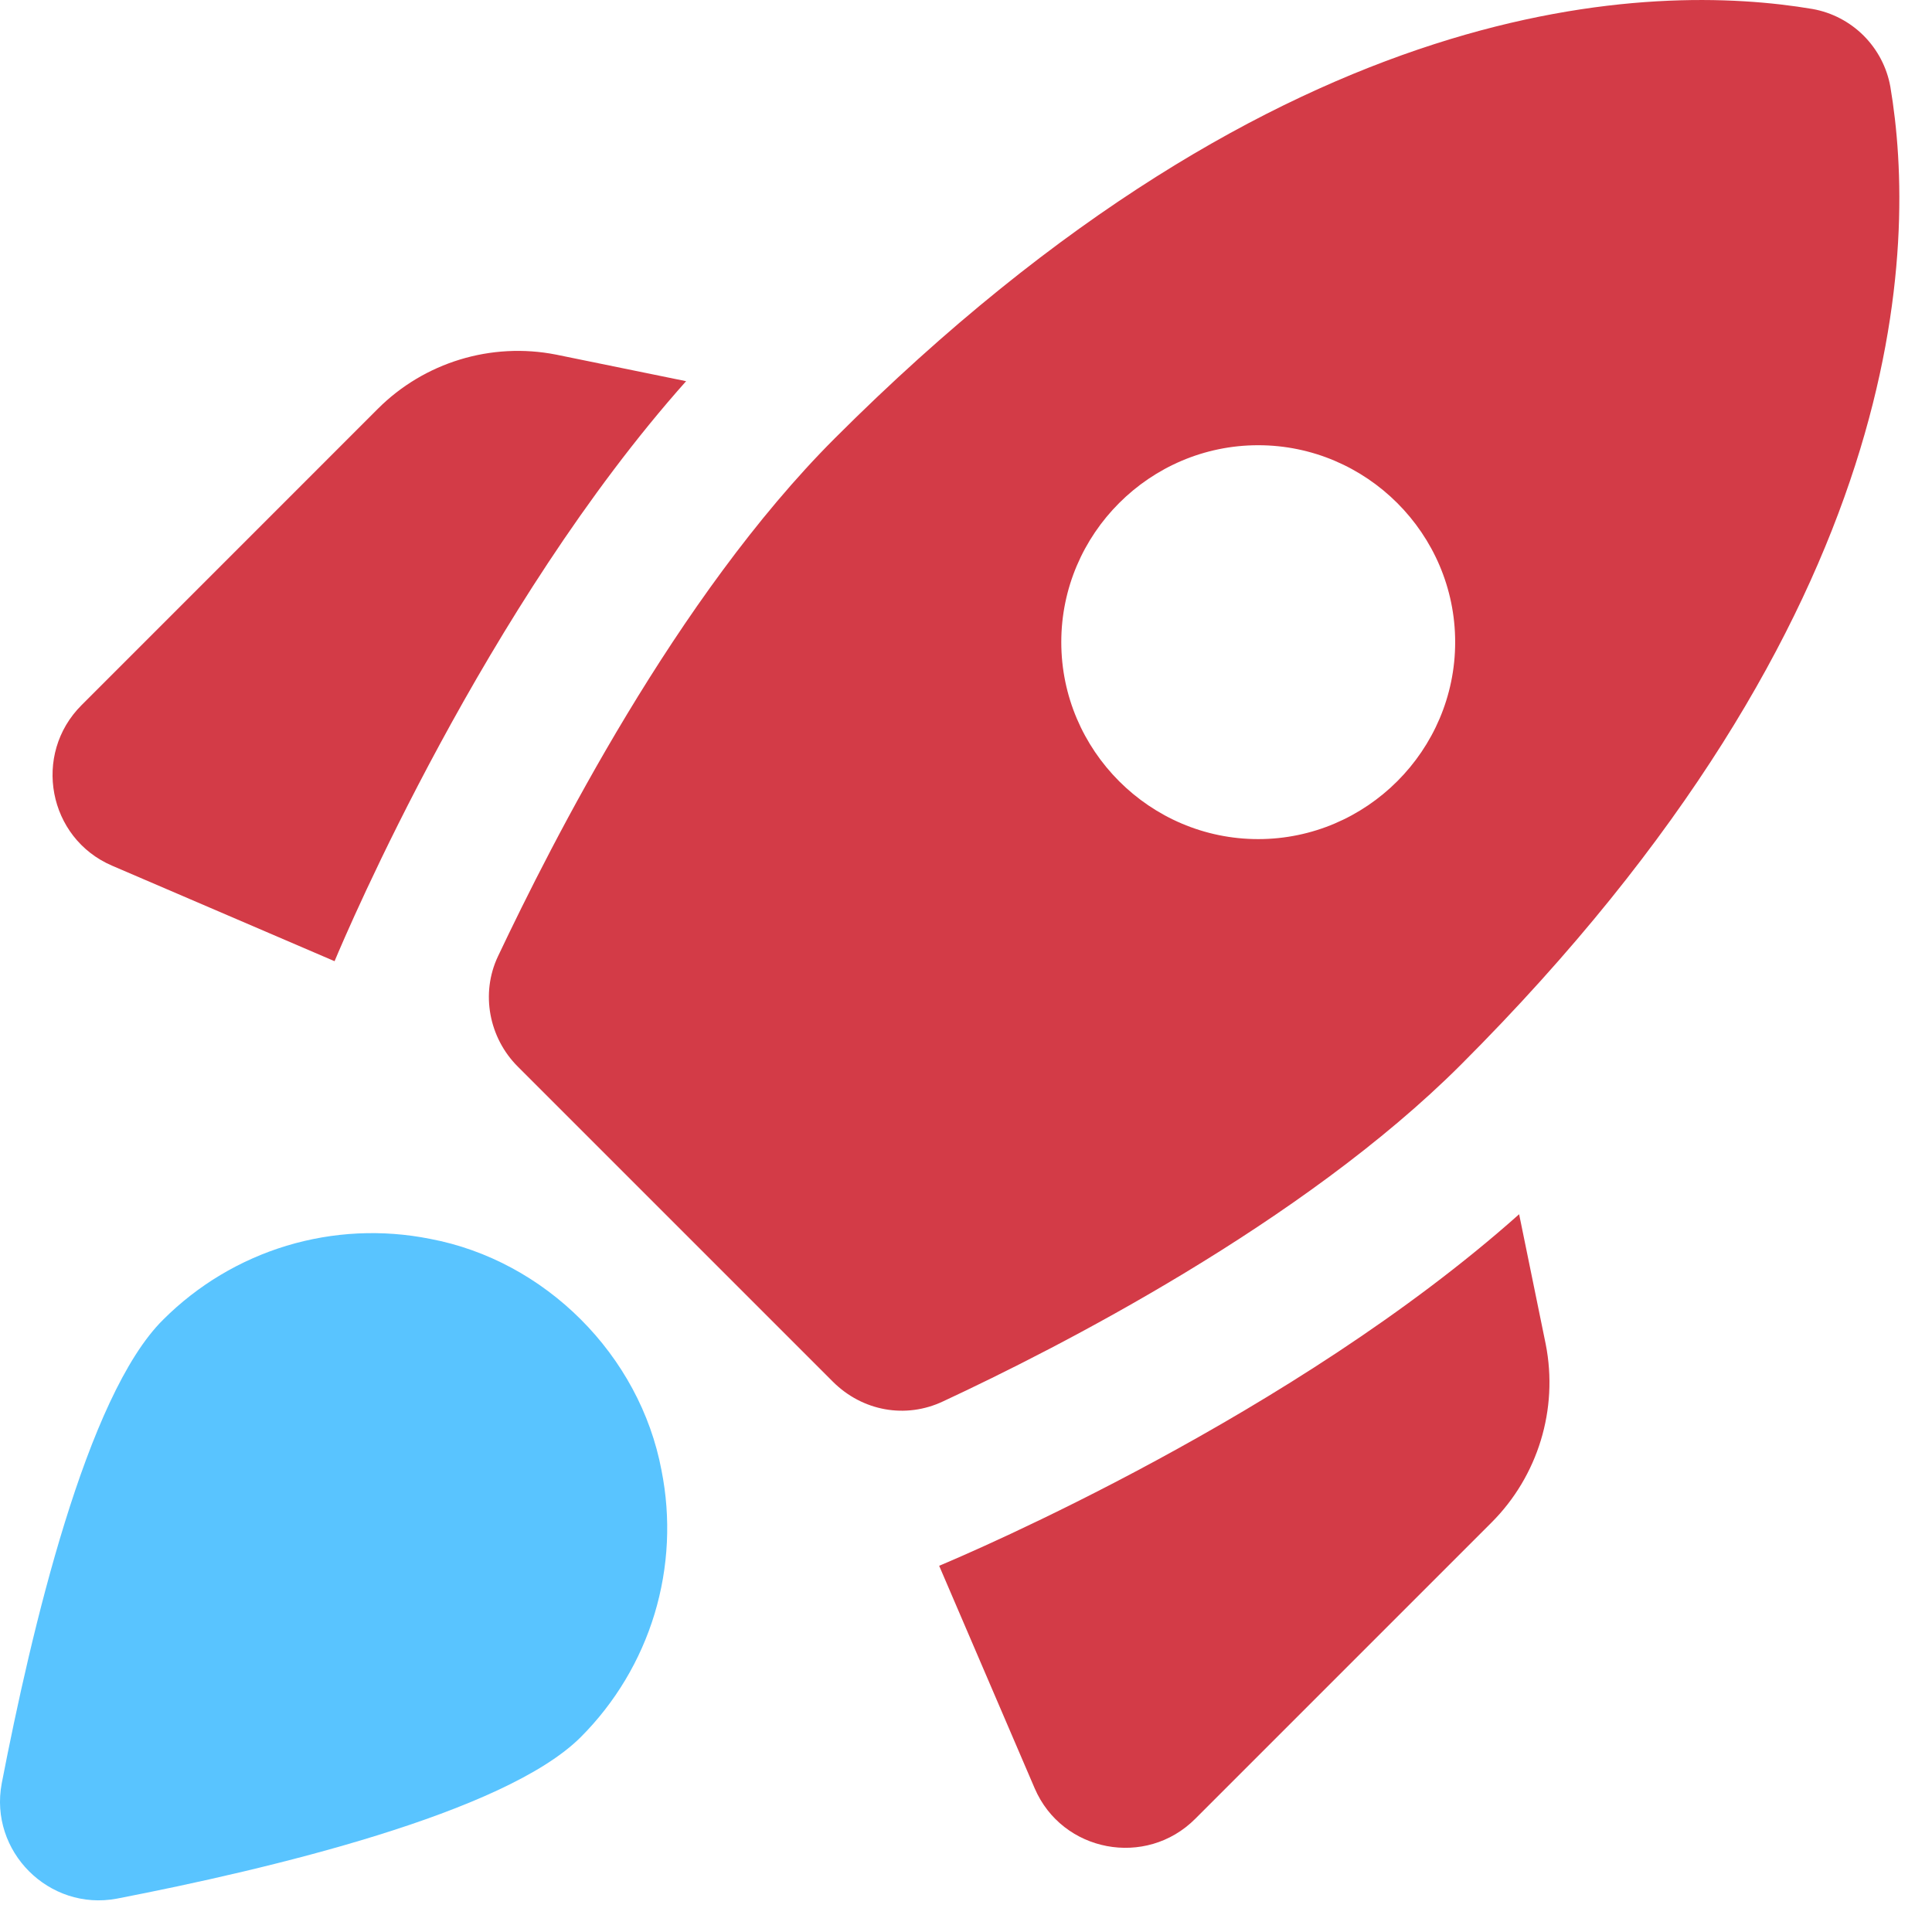
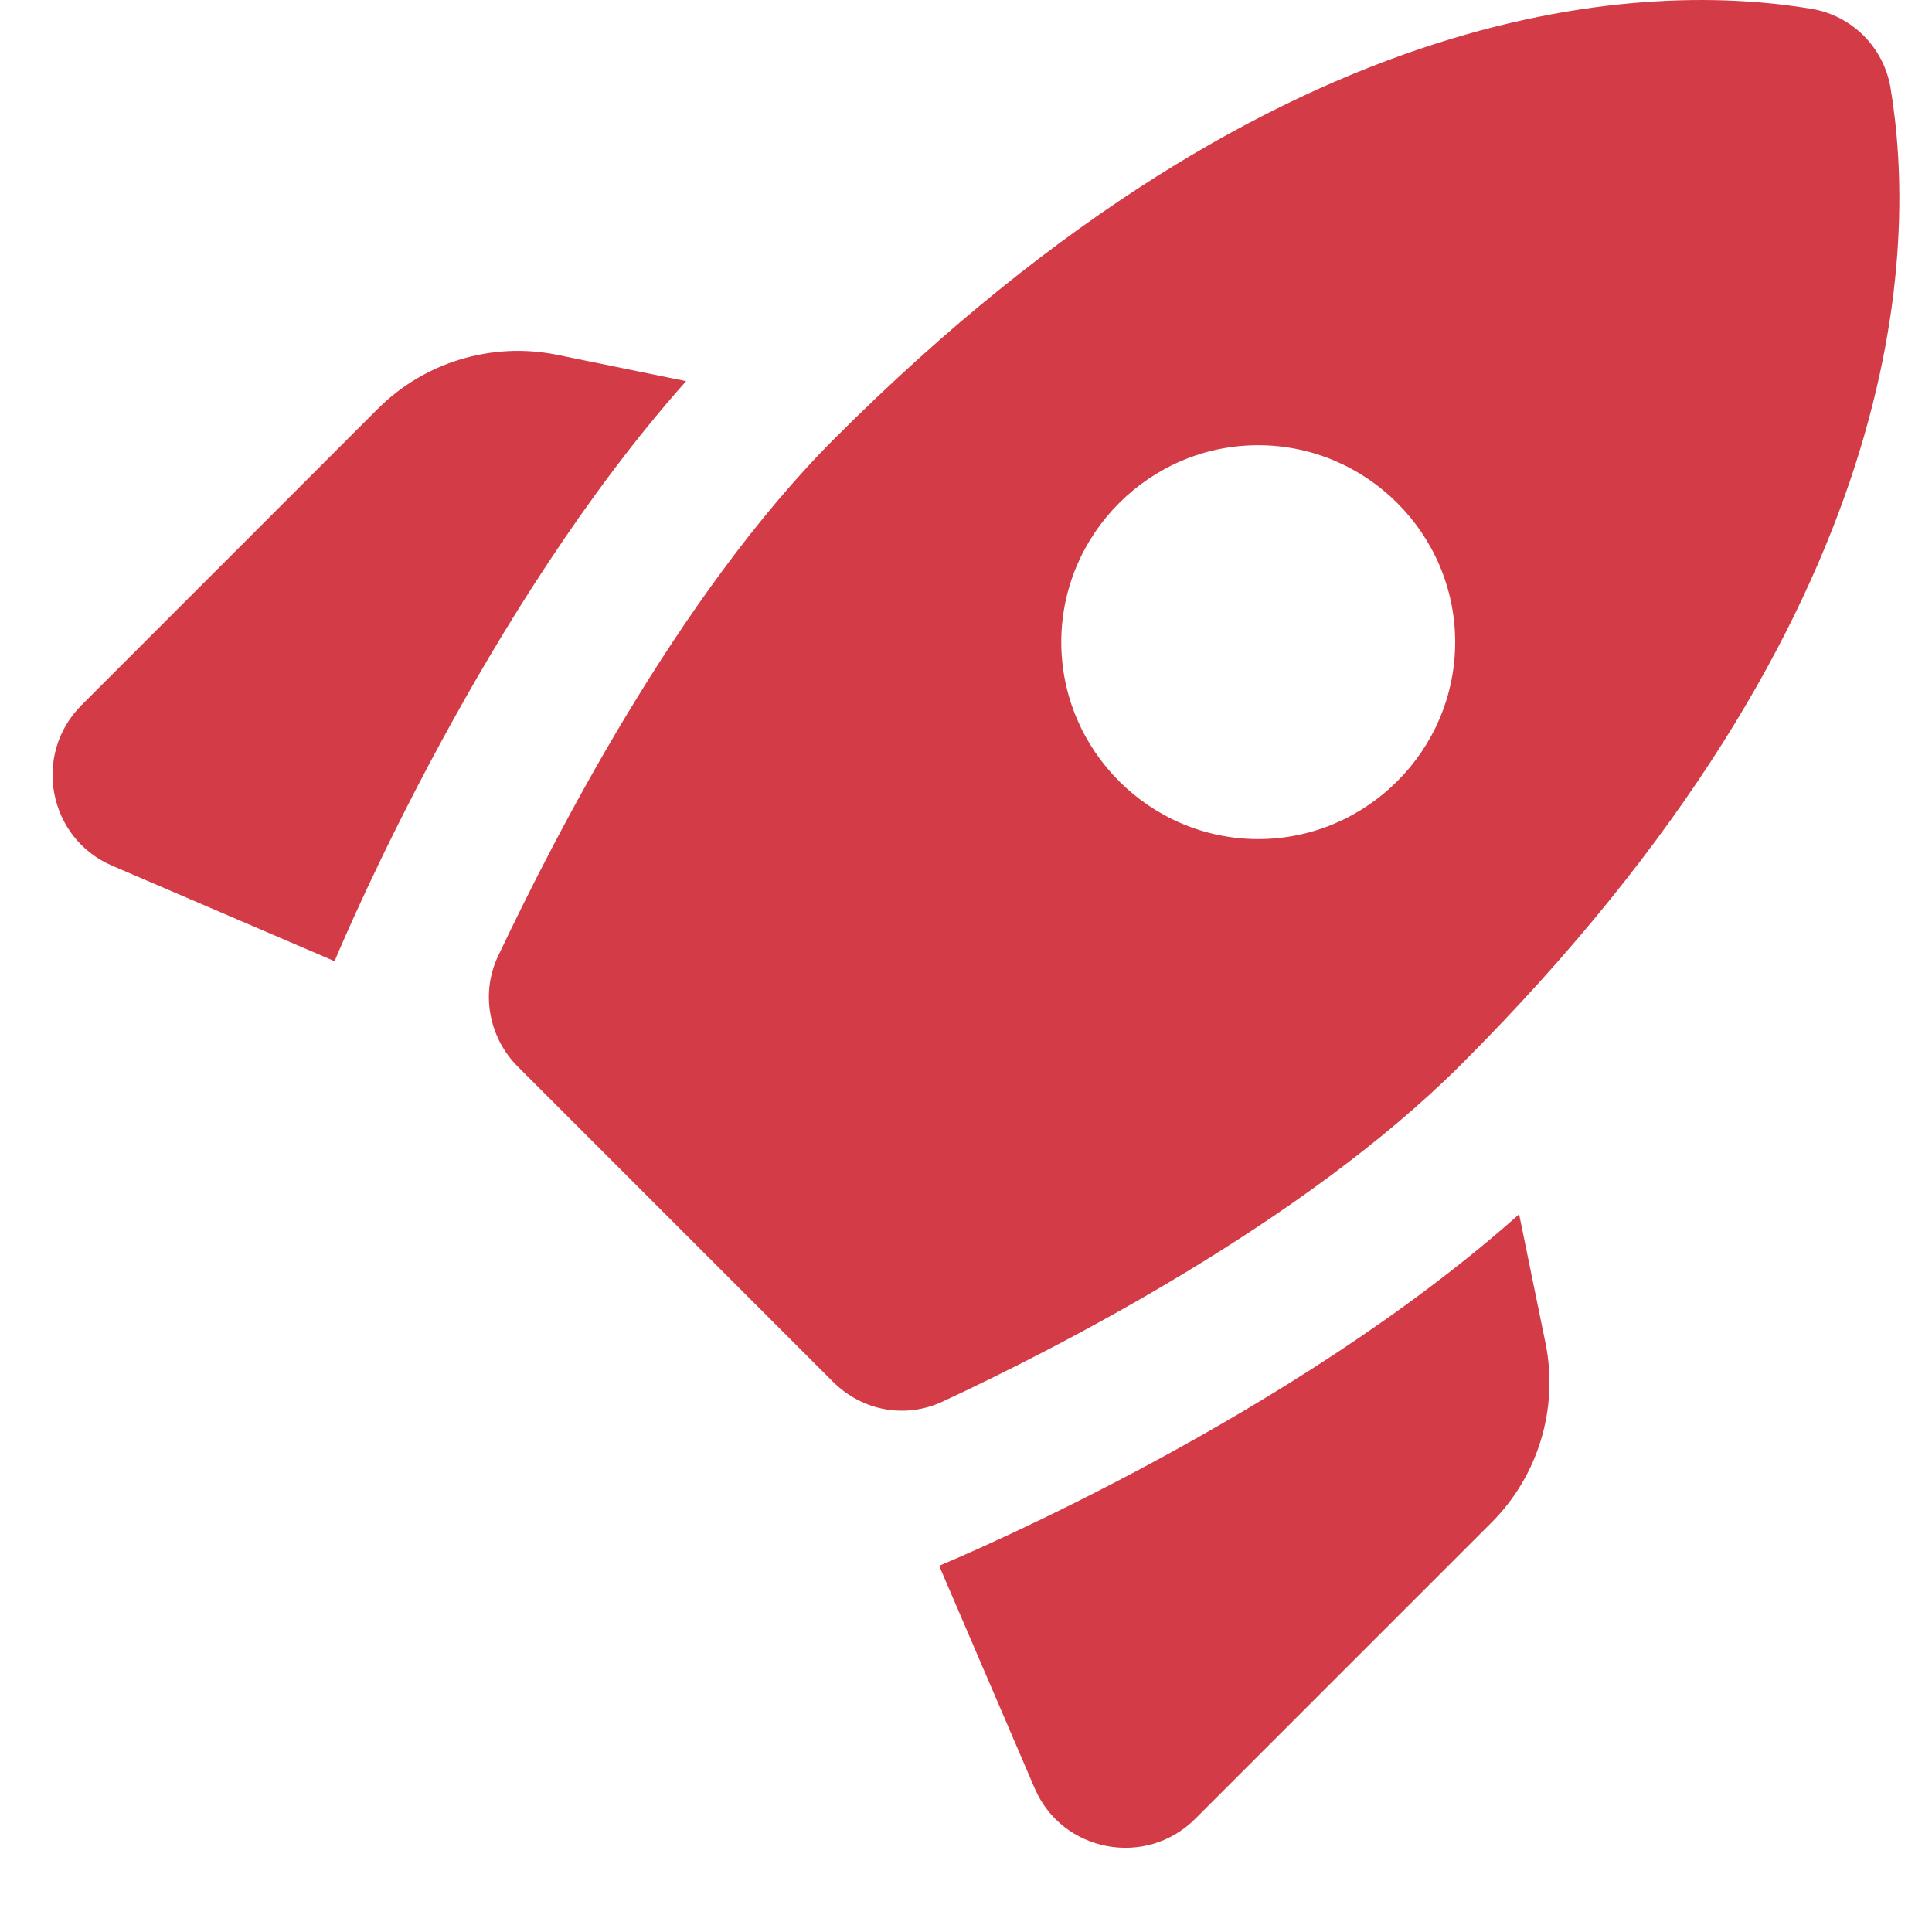
<svg xmlns="http://www.w3.org/2000/svg" width="47" height="47" viewBox="0 0 47 47" fill="none">
  <path d="M16.691 9.273C11.804 14.759 8.45 22.64 8.139 23.383L2.725 21.059C1.168 20.389 0.785 18.352 1.983 17.155L9.193 9.944C10.319 8.818 11.948 8.315 13.529 8.627L16.691 9.273ZM20.26 33.611C20.979 34.33 22.033 34.522 22.943 34.091C25.722 32.797 31.686 29.755 35.543 25.898C46.538 14.903 46.634 5.944 45.987 2.111C45.903 1.64 45.676 1.207 45.338 0.868C44.999 0.53 44.566 0.303 44.095 0.219C40.262 -0.428 31.303 -0.332 20.308 10.663C16.451 14.52 13.433 20.484 12.115 23.263C11.684 24.173 11.9 25.251 12.595 25.946L20.26 33.611ZM36.956 29.539C31.471 34.426 23.59 37.78 22.847 38.091L25.171 43.505C25.841 45.062 27.878 45.445 29.075 44.248L36.286 37.037C37.412 35.911 37.915 34.282 37.603 32.701L36.956 29.539ZM25.818 15.621C25.818 12.986 27.974 10.831 30.608 10.831C33.243 10.831 35.4 12.986 35.4 15.621C35.4 18.256 33.243 20.413 30.608 20.413C27.974 20.413 25.818 18.256 25.818 15.621Z" fill="#D33B47" />
-   <path d="M15.924 39.26C16.266 38.127 16.324 36.928 16.092 35.767C15.565 32.965 13.265 30.665 10.463 30.138C9.302 29.906 8.103 29.964 6.97 30.306C5.838 30.649 4.808 31.266 3.971 32.102C2.102 33.947 0.761 39.672 0.042 43.385C-0.269 45.038 1.192 46.499 2.845 46.188C6.558 45.469 12.283 44.104 14.128 42.259C14.964 41.422 15.581 40.392 15.924 39.26Z" fill="#59C4FF" />
</svg>